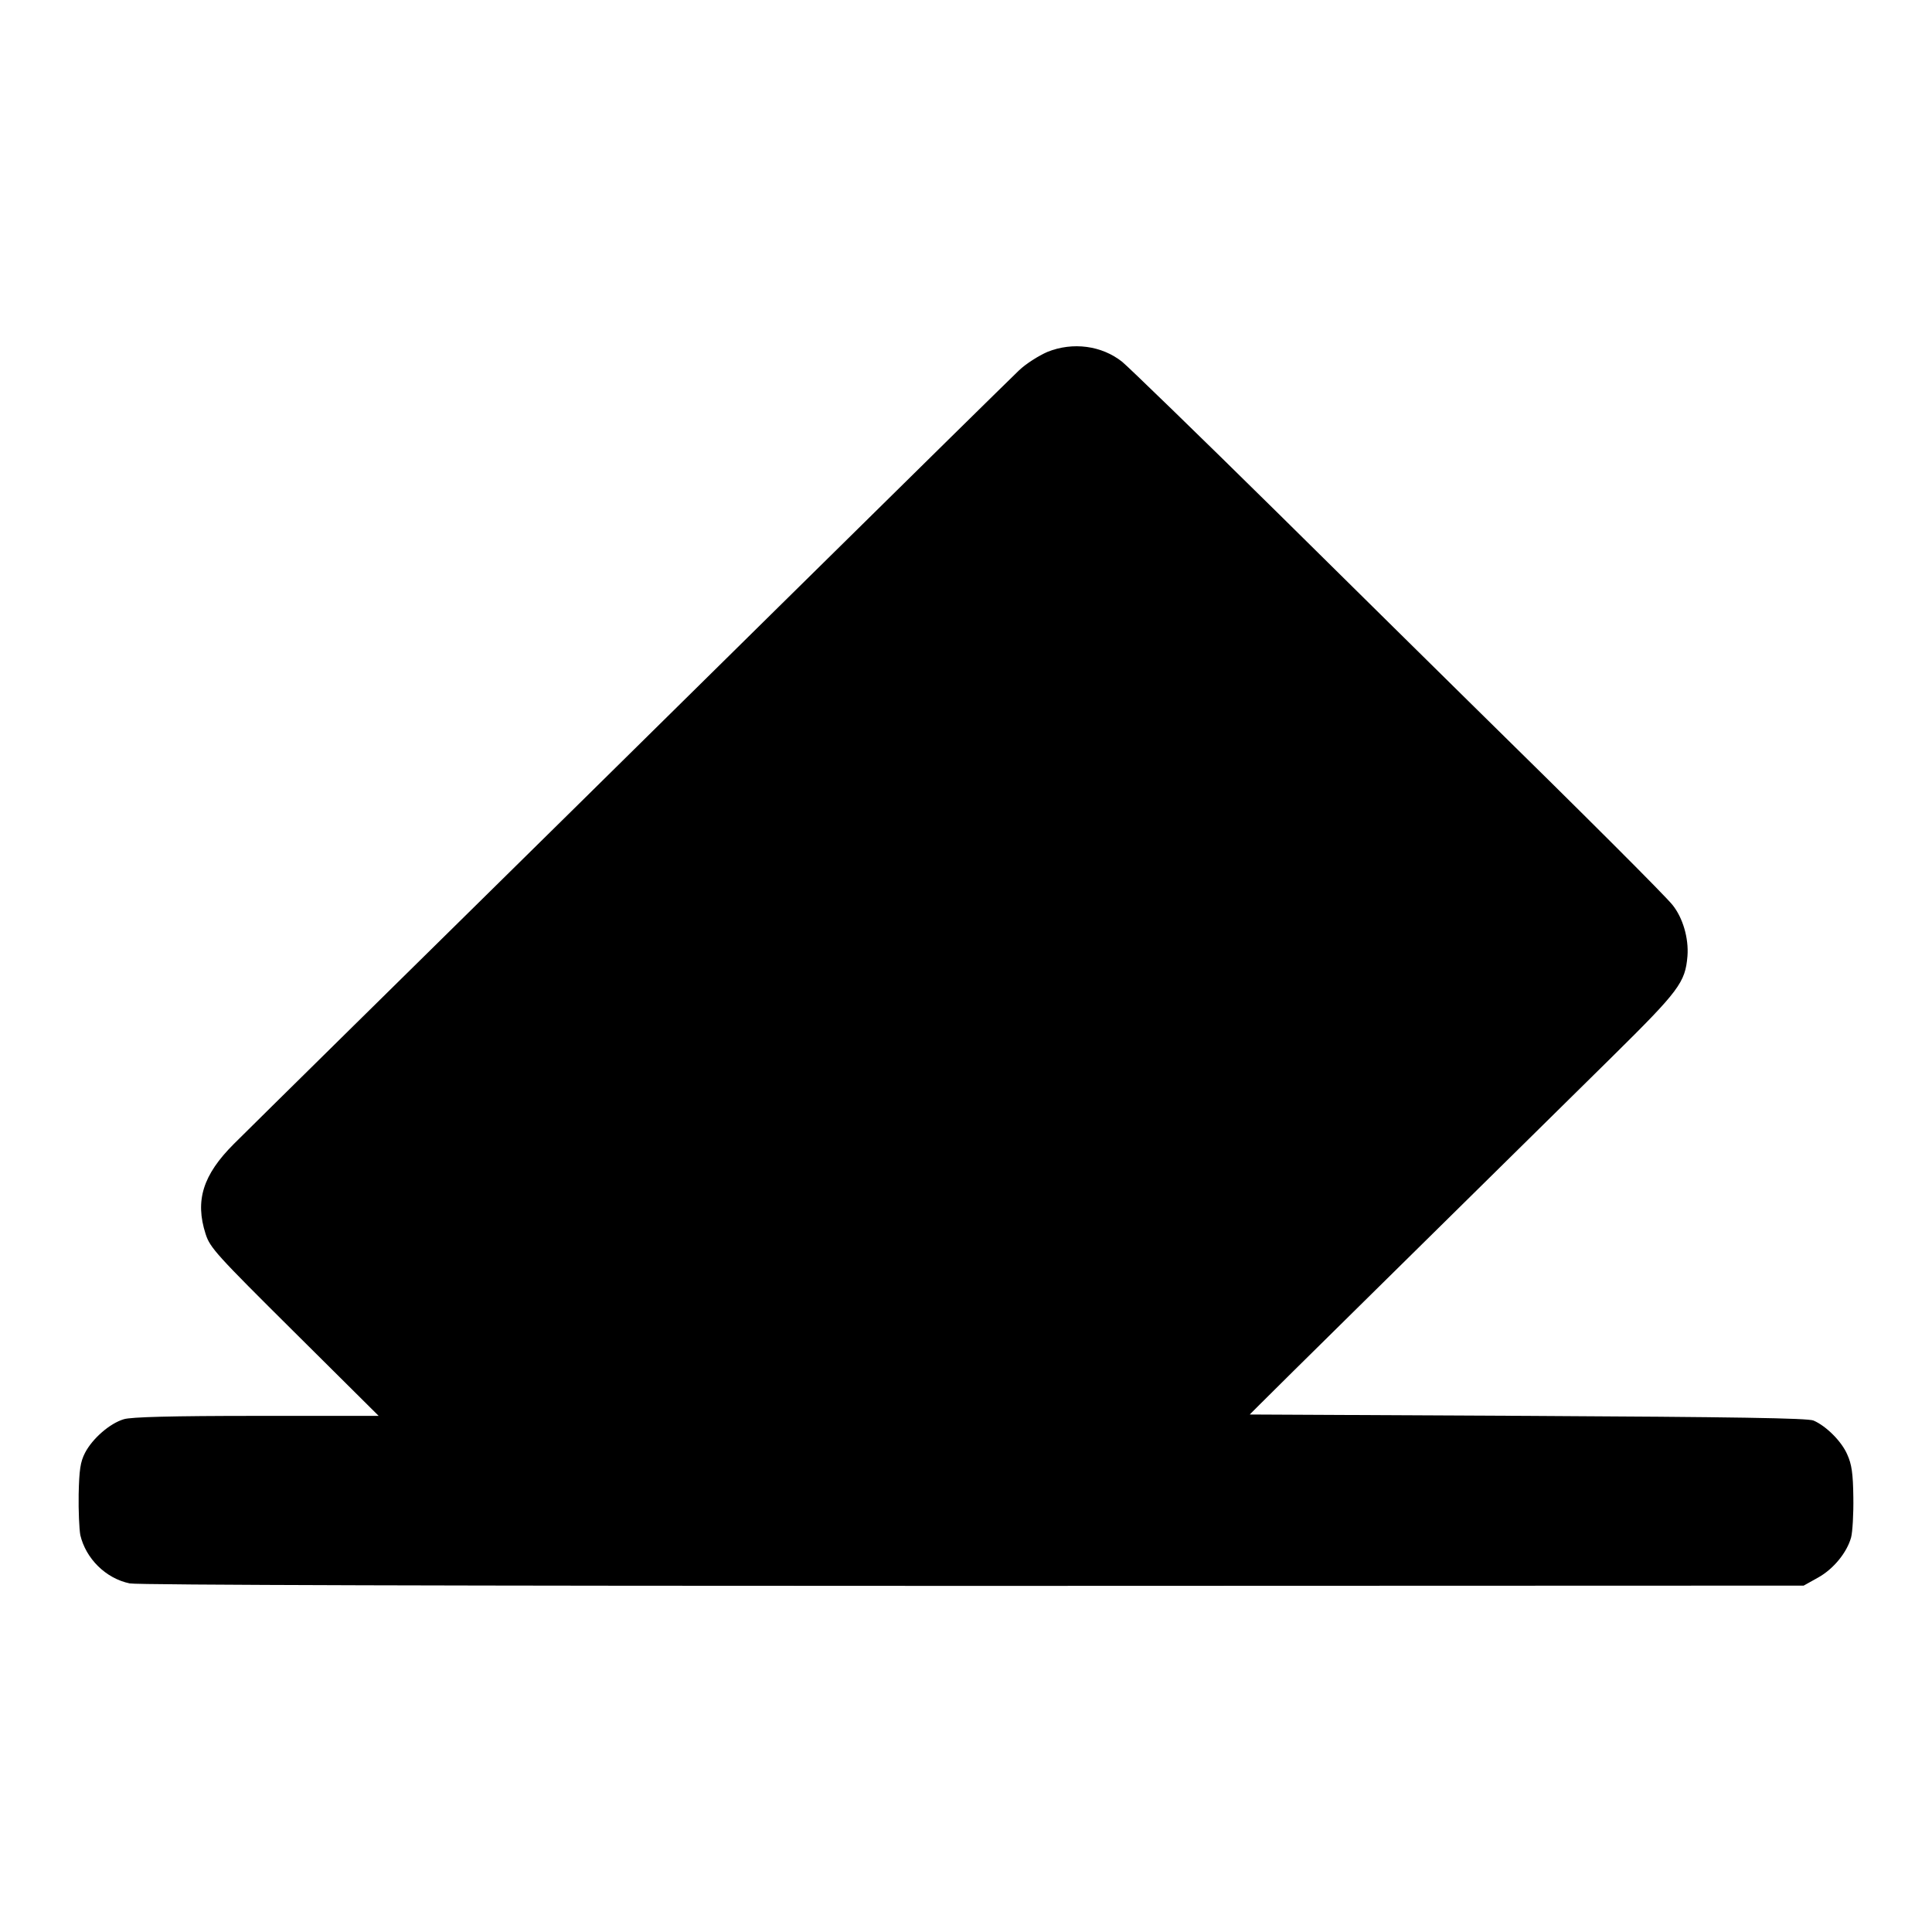
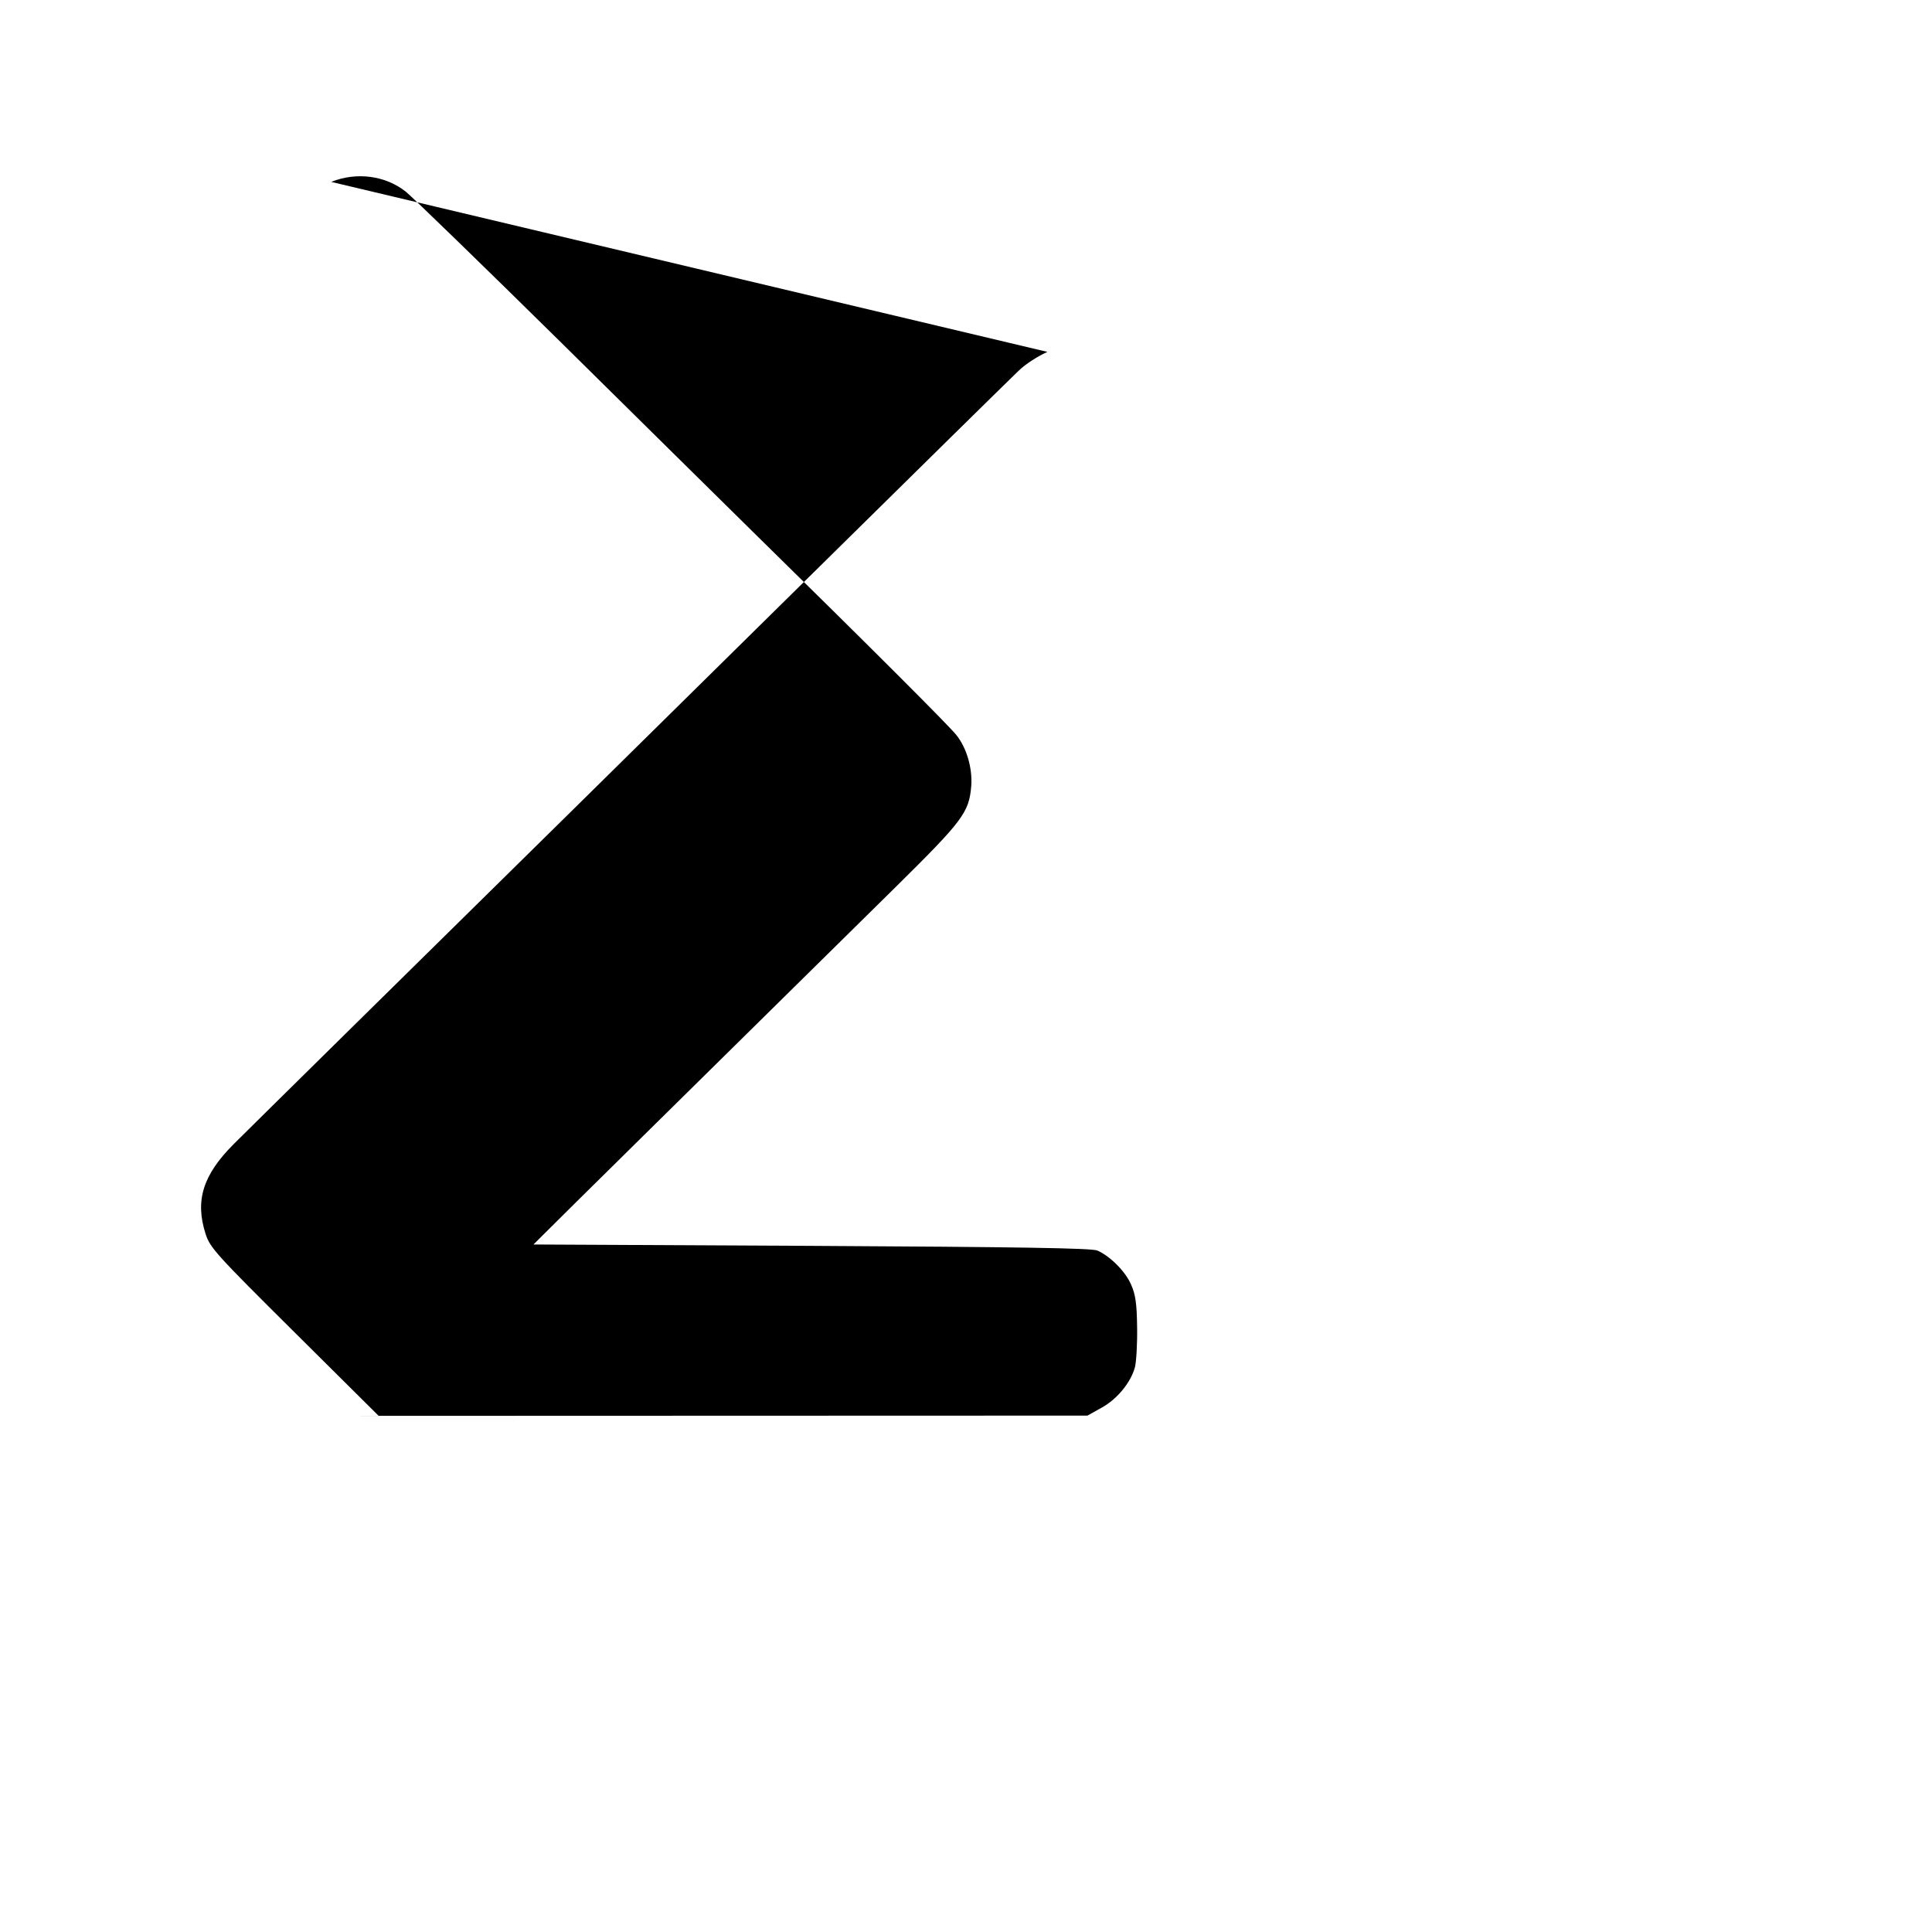
<svg xmlns="http://www.w3.org/2000/svg" version="1.0" width="700pt" height="700pt" viewBox="0 0 700 700" preserveAspectRatio="xMidYMid meet">
  <g transform="translate(0,700) scale(0.1,-0.1)" fill="#000000" stroke="none">
-     <path d="M3795 5725 c-32 -14 -78 -43 -103 -67 -65 -63 -307 -301 -872 -858 -276 -272 -600 -592 -720 -710 -586 -577 -1190 -1172 -1253 -1235 -112 -112 -141 -205 -102 -326 16 -50 39 -75 322 -356 l305 -303 -442 0 c-307 0 -455 -4 -481 -12 -51 -15 -114 -70 -141 -122 -17 -33 -21 -62 -23 -150 -1 -59 2 -126 6 -148 20 -85 92 -157 179 -175 28 -6 1208 -9 3055 -9 l3010 1 52 29 c56 31 105 91 120 146 5 19 9 85 8 145 -1 86 -6 120 -22 155 -20 47 -76 103 -122 123 -19 9 -289 13 -1034 17 l-1009 5 35 35 c30 31 636 628 1277 1260 244 241 266 270 274 366 5 65 -17 139 -54 185 -28 35 -310 317 -740 739 -91 89 -401 396 -690 681 -289 285 -543 531 -564 548 -74 59 -179 73 -271 36z" />
+     <path d="M3795 5725 c-32 -14 -78 -43 -103 -67 -65 -63 -307 -301 -872 -858 -276 -272 -600 -592 -720 -710 -586 -577 -1190 -1172 -1253 -1235 -112 -112 -141 -205 -102 -326 16 -50 39 -75 322 -356 l305 -303 -442 0 l3010 1 52 29 c56 31 105 91 120 146 5 19 9 85 8 145 -1 86 -6 120 -22 155 -20 47 -76 103 -122 123 -19 9 -289 13 -1034 17 l-1009 5 35 35 c30 31 636 628 1277 1260 244 241 266 270 274 366 5 65 -17 139 -54 185 -28 35 -310 317 -740 739 -91 89 -401 396 -690 681 -289 285 -543 531 -564 548 -74 59 -179 73 -271 36z" />
  </g>
</svg>